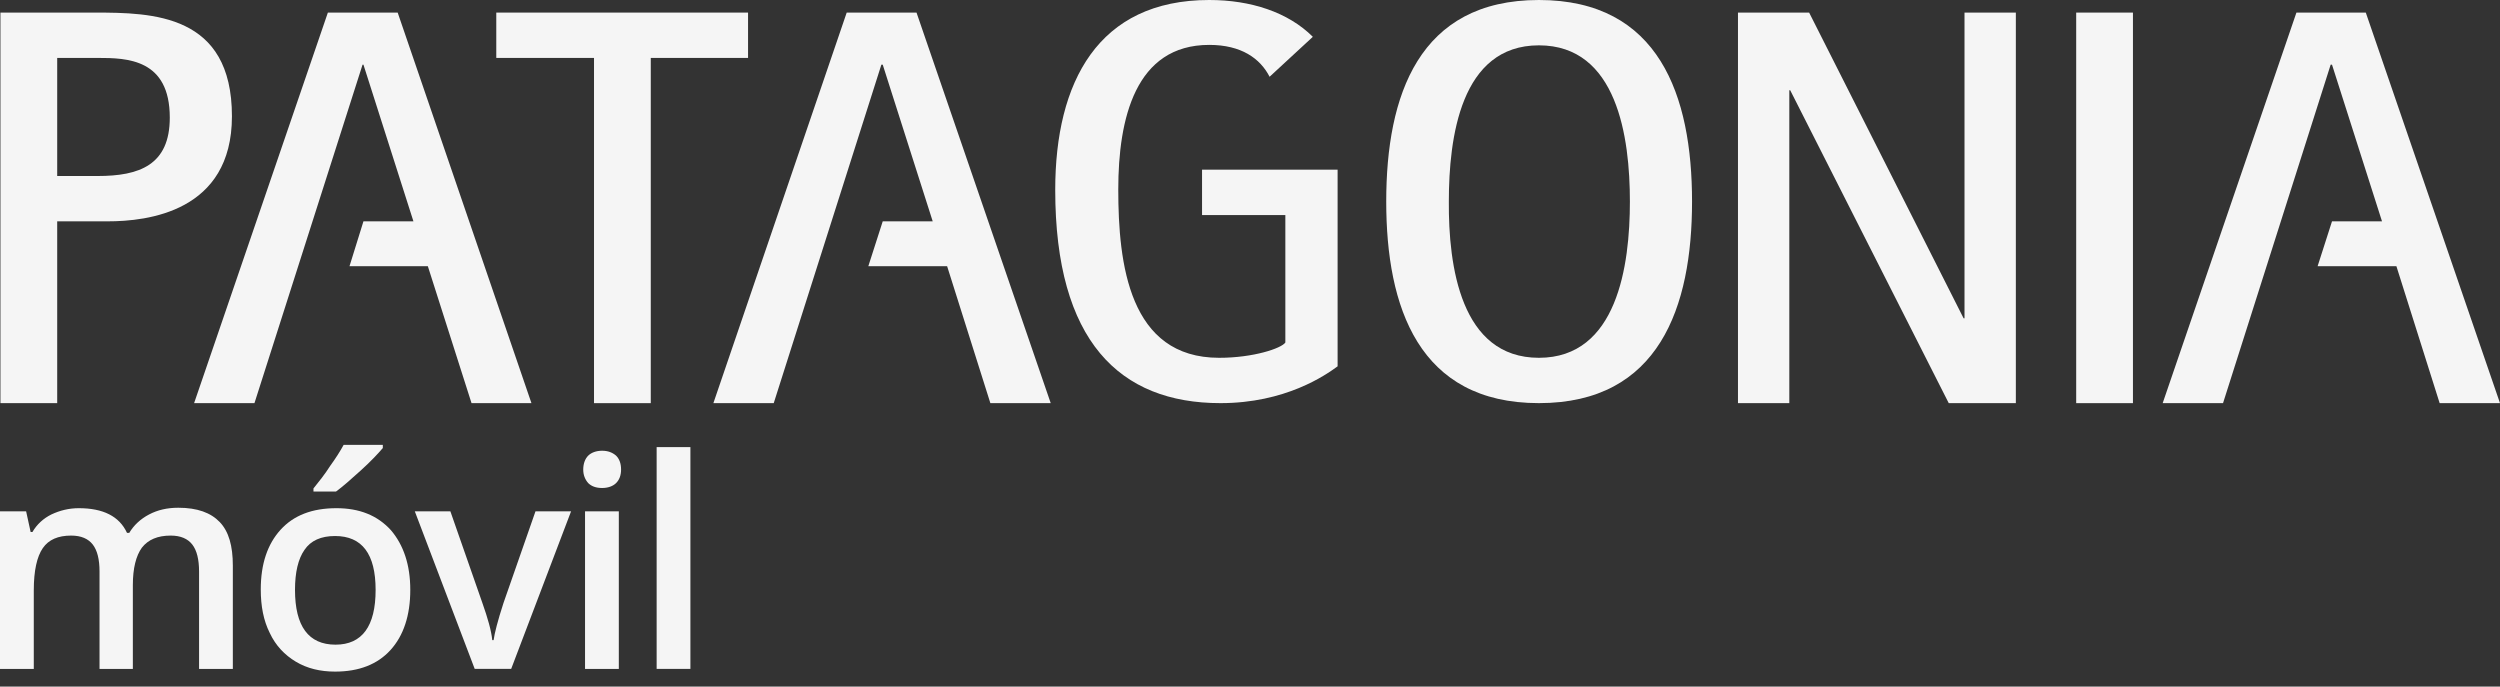
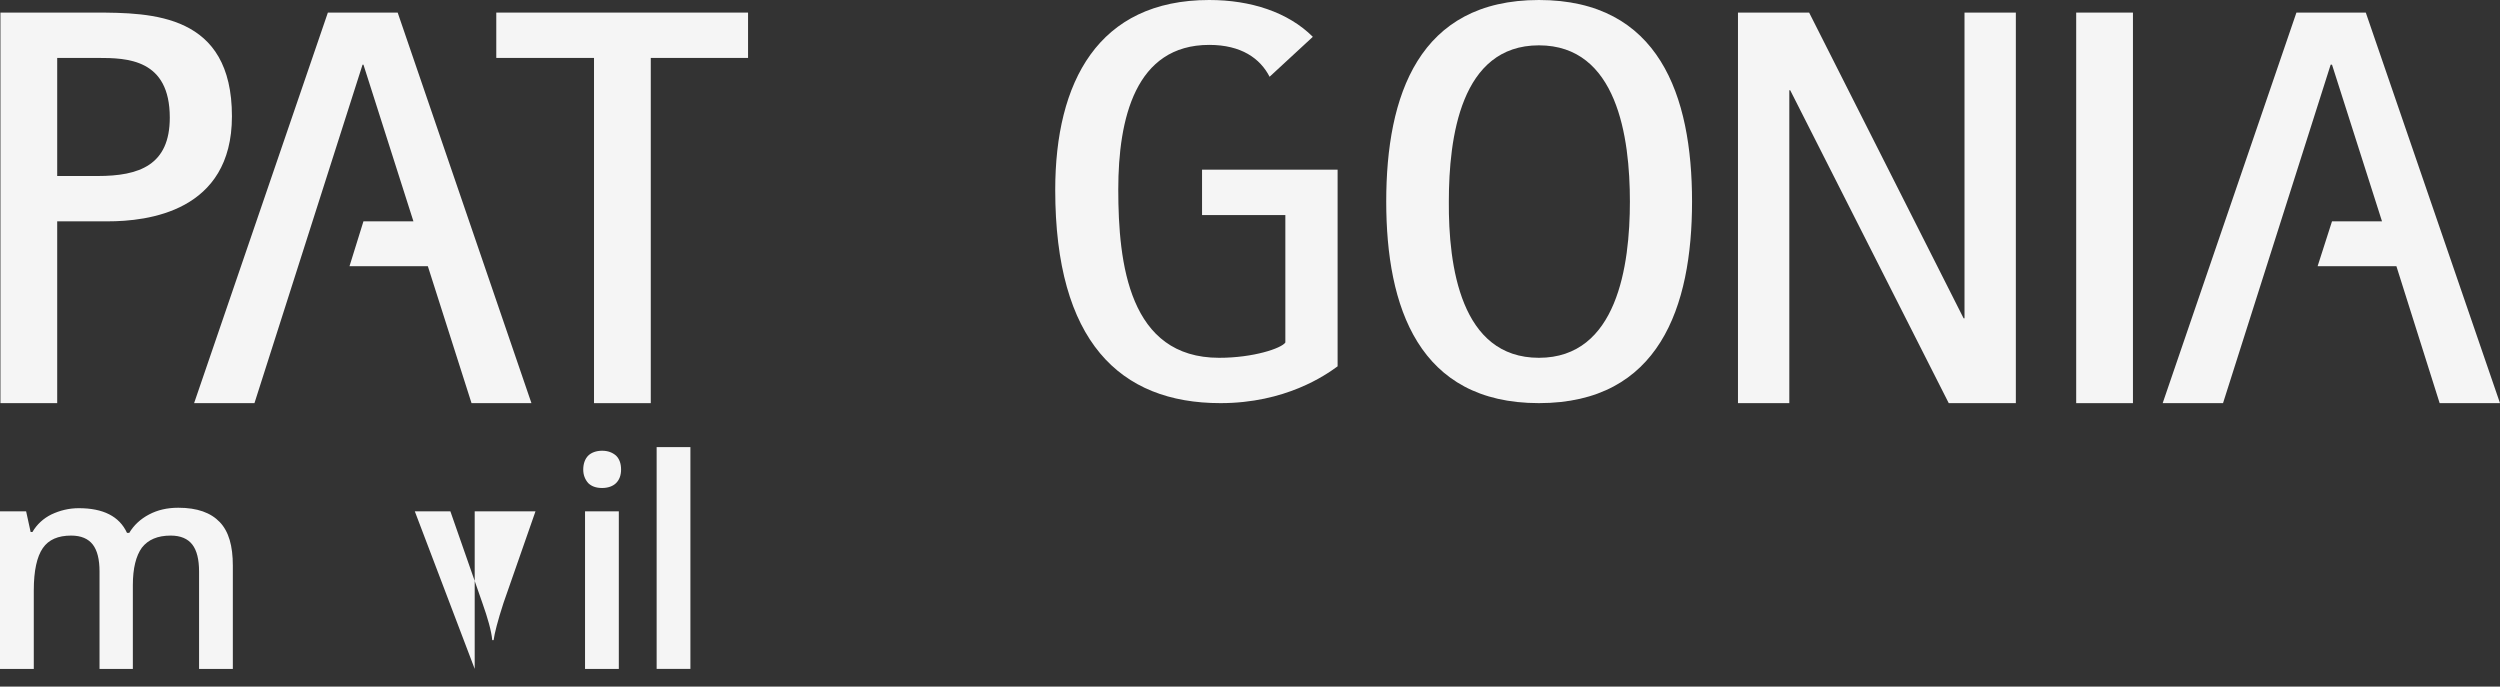
<svg xmlns="http://www.w3.org/2000/svg" width="142" height="39" viewBox="0 0 142 39" fill="none">
  <rect x="0" y="0" width="142" height="39" fill="#333333" stroke="none" />
  <path d="M0.025 0.715H5.372C8.672 0.715 13.174 0.791 13.174 6.605C13.174 12.036 8.365 12.572 6.114 12.572H3.249V22.899H0.025V0.715ZM3.249 9.997H5.551C7.904 9.997 9.644 9.385 9.644 6.682C9.644 3.341 7.214 3.29 5.551 3.29H3.249V9.997Z" fill="#F5F5F5" />
  <path d="M33.74 3.29H28.189V0.715H42.489V3.29H36.964V22.899H33.74V3.29Z" fill="#F5F5F5" />
  <path d="M78.738 11.449C78.738 5.431 80.58 0 87.41 0C94.24 0 96.108 5.431 96.108 11.449C96.108 17.441 94.24 22.898 87.41 22.898C80.58 22.898 78.738 17.441 78.738 11.449ZM87.41 20.323C91.861 20.323 92.578 15.07 92.578 11.449C92.578 7.803 91.861 2.575 87.41 2.575C82.959 2.575 82.294 7.828 82.294 11.449C82.269 15.095 82.959 20.323 87.41 20.323Z" fill="#F5F5F5" />
  <path d="M98.717 0.715H102.759L111.533 18.08H111.584V0.715H114.5V22.899H110.689L101.684 5.126H101.633V22.899H98.717V0.715Z" fill="#F5F5F5" />
  <path d="M121.151 0.715H117.928V22.899H121.151V0.715Z" fill="#F5F5F5" />
  <path d="M68.276 12.214H73.008V19.456C72.778 19.787 71.192 20.323 69.248 20.323C64.132 20.323 63.518 14.993 63.518 10.761C63.518 6.732 64.49 2.55 68.685 2.55C70.501 2.55 71.576 3.315 72.113 4.36L74.569 2.091C73.162 0.688 71.039 0 68.685 0C62.367 0 59.937 4.666 59.937 10.786C59.937 19.379 63.595 22.898 69.325 22.898C73.008 22.898 75.285 21.317 75.976 20.807V9.639H68.276V12.214Z" fill="#F5F5F5" />
  <path d="M30.186 22.899L22.588 0.715H18.623L11.025 22.899H14.453L20.593 3.673H20.644L23.483 12.572H20.644L19.851 15.122H24.302L26.783 22.899H30.186Z" fill="#F5F5F5" />
  <path d="M142 22.899L134.377 0.715H130.437L122.84 22.899H126.268L132.382 3.673H132.458L135.298 12.572H132.458L131.64 15.122H136.116L138.572 22.899H142Z" fill="#F5F5F5" />
-   <path d="M59.681 22.899L52.058 0.715H48.093L40.52 22.899H43.948L50.062 3.673H50.139L52.978 12.572H50.139L49.32 15.122H53.797L56.253 22.899H59.681Z" fill="#F5F5F5" />
  <path d="M7.572 37.994H5.653V32.461C5.653 31.772 5.526 31.262 5.27 30.931C5.014 30.599 4.605 30.421 4.042 30.421C3.3 30.421 2.763 30.65 2.43 31.135C2.098 31.619 1.919 32.41 1.919 33.532V37.994H0V29.044H1.484L1.74 30.217H1.842C2.098 29.783 2.456 29.452 2.916 29.222C3.402 28.993 3.914 28.865 4.477 28.865C5.858 28.865 6.779 29.324 7.214 30.268H7.342C7.598 29.834 7.981 29.477 8.467 29.222C8.953 28.967 9.491 28.84 10.13 28.84C11.204 28.84 11.972 29.12 12.484 29.656C12.995 30.191 13.225 31.007 13.225 32.129V37.994H11.307V32.461C11.307 31.772 11.179 31.262 10.923 30.931C10.667 30.599 10.258 30.421 9.695 30.421C8.953 30.421 8.416 30.65 8.058 31.109C7.725 31.568 7.546 32.282 7.546 33.226V37.994H7.572Z" fill="#F5F5F5" />
-   <path d="M23.304 33.506C23.304 34.959 22.921 36.107 22.179 36.923C21.437 37.739 20.388 38.147 19.032 38.147C18.188 38.147 17.446 37.968 16.807 37.586C16.167 37.203 15.656 36.668 15.323 35.954C14.965 35.24 14.812 34.424 14.812 33.48C14.812 32.027 15.195 30.905 15.937 30.089C16.679 29.273 17.728 28.865 19.109 28.865C20.414 28.865 21.437 29.273 22.204 30.114C22.921 30.956 23.304 32.078 23.304 33.506ZM16.756 33.506C16.756 35.571 17.523 36.617 19.058 36.617C20.567 36.617 21.335 35.571 21.335 33.506C21.335 31.466 20.567 30.446 19.032 30.446C18.239 30.446 17.651 30.701 17.293 31.236C16.935 31.746 16.756 32.511 16.756 33.506ZM17.805 27.947V27.743C18.111 27.36 18.444 26.953 18.751 26.468C19.084 26.009 19.339 25.601 19.518 25.27H21.744V25.448C21.463 25.779 21.053 26.213 20.491 26.723C19.928 27.233 19.467 27.641 19.084 27.921H17.805V27.947Z" fill="#F5F5F5" />
-   <path d="M26.963 37.993L23.561 29.043H25.581L27.398 34.245C27.705 35.112 27.909 35.826 27.96 36.361H28.037C28.088 35.979 28.267 35.265 28.6 34.245L30.416 29.043H32.437L29.035 37.993H26.963Z" fill="#F5F5F5" />
+   <path d="M26.963 37.993L23.561 29.043H25.581L27.398 34.245C27.705 35.112 27.909 35.826 27.96 36.361H28.037C28.088 35.979 28.267 35.265 28.6 34.245L30.416 29.043H32.437H26.963Z" fill="#F5F5F5" />
  <path d="M33.128 26.672C33.128 26.341 33.23 26.061 33.409 25.882C33.588 25.704 33.87 25.602 34.202 25.602C34.535 25.602 34.791 25.704 34.995 25.882C35.174 26.061 35.277 26.316 35.277 26.672C35.277 27.004 35.174 27.259 34.995 27.438C34.816 27.616 34.535 27.718 34.202 27.718C33.844 27.718 33.588 27.616 33.409 27.438C33.23 27.233 33.128 26.979 33.128 26.672ZM35.149 37.994H33.23V29.044H35.149V37.994Z" fill="#F5F5F5" />
  <path d="M39.215 37.993H37.297V25.396H39.215V37.993Z" fill="#F5F5F5" />
</svg>